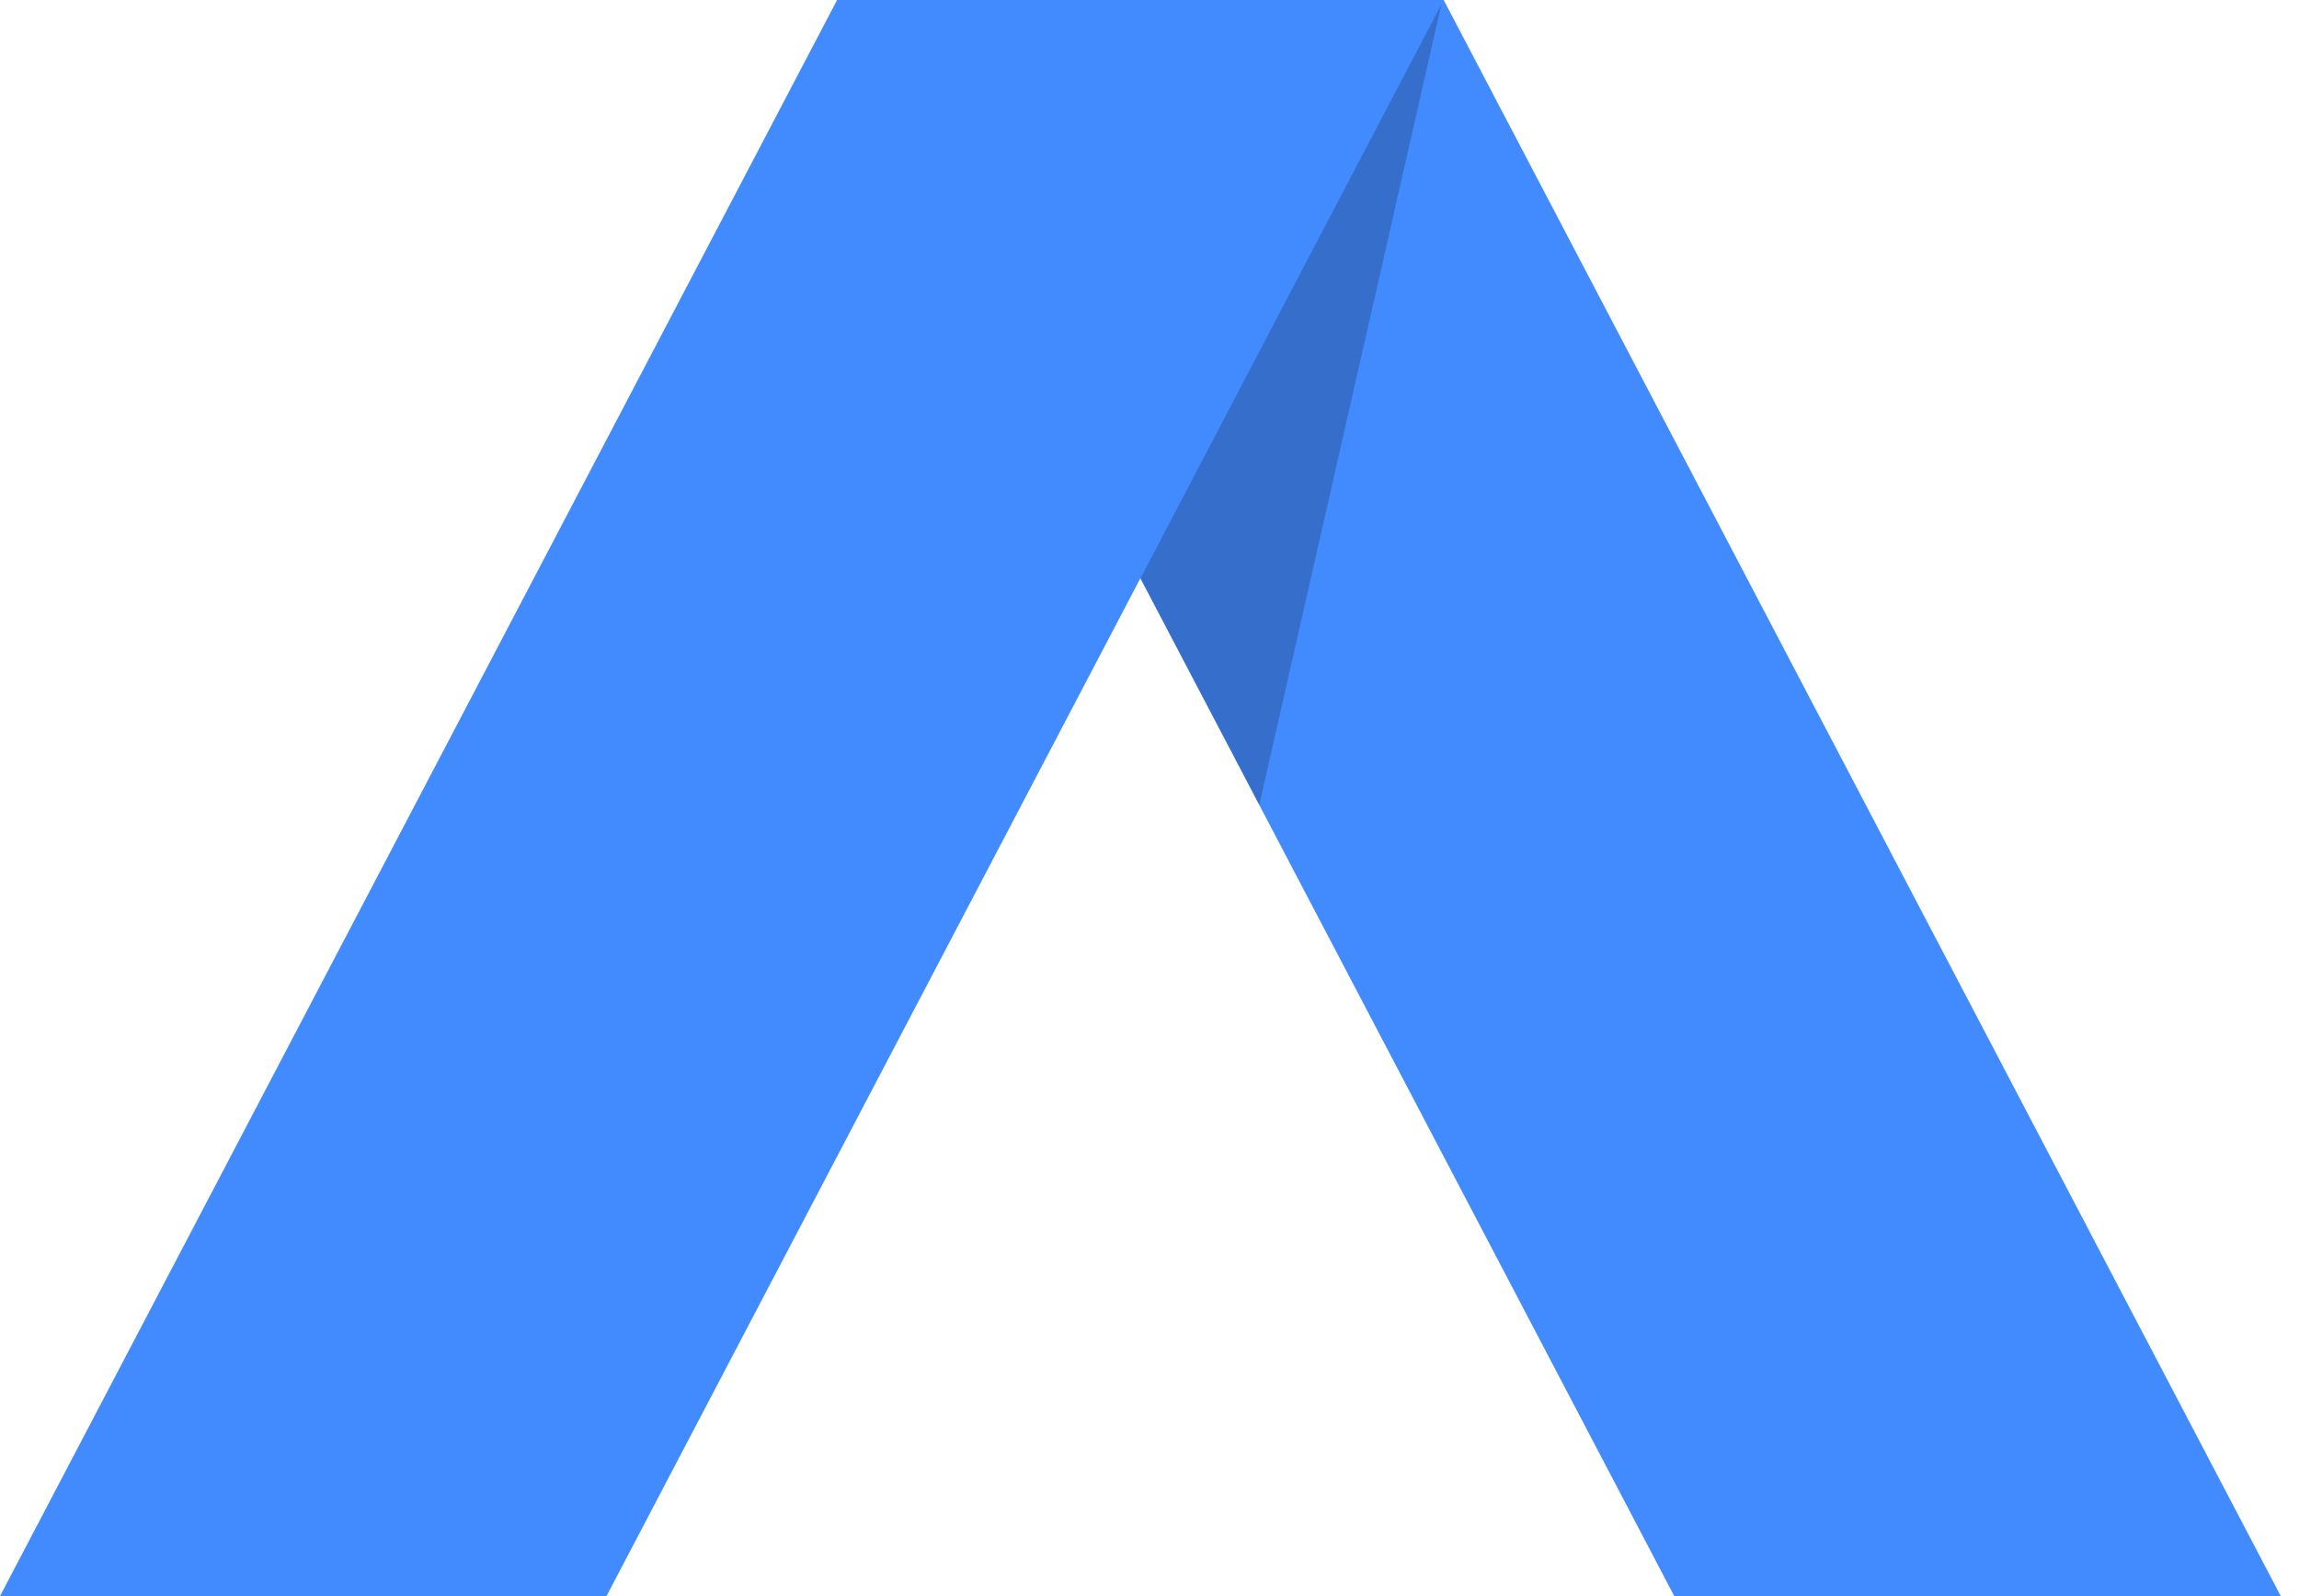
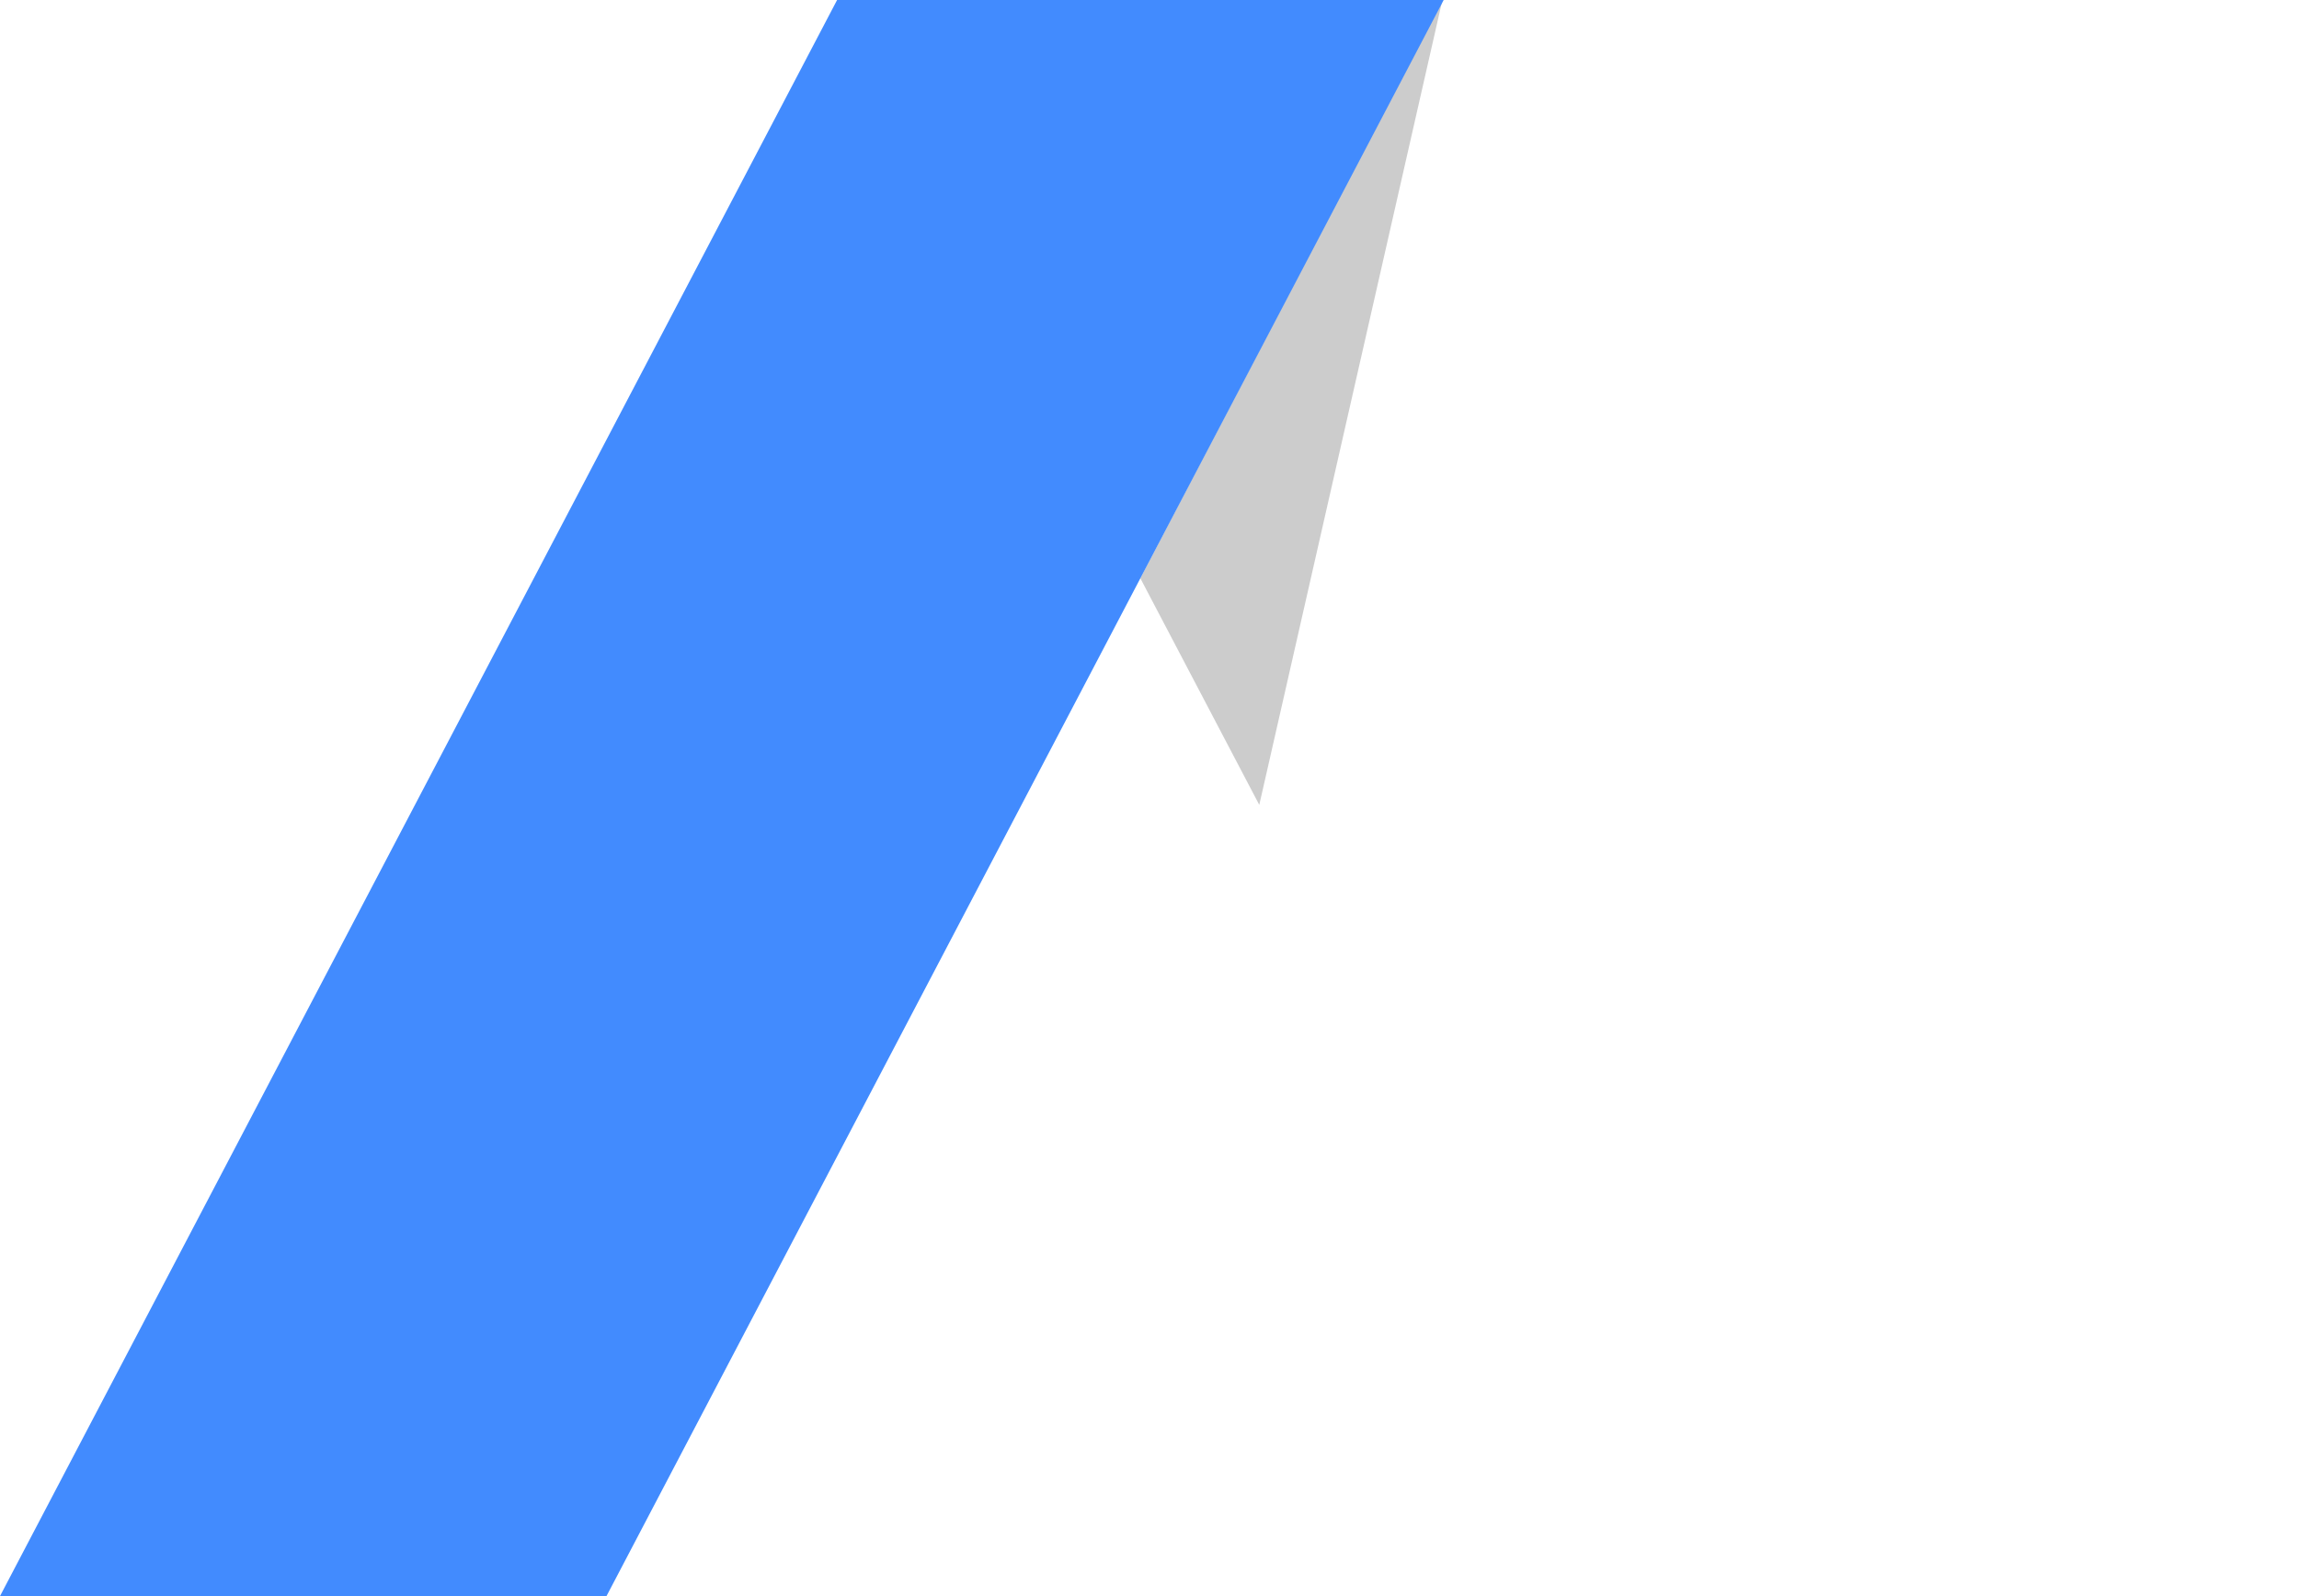
<svg xmlns="http://www.w3.org/2000/svg" width="72" height="50" viewBox="0 0 72 50" fill="none">
-   <path d="M71.429 50H52.434L26.216 0H45.213L71.429 50Z" fill="#428BFE" />
  <g opacity="0.2">
    <path d="M39.438 25.214L45.173 0L35.713 18.114L39.438 25.214Z" fill="black" />
  </g>
  <path d="M0 50H18.994L45.213 0H26.216L0 50Z" fill="#428BFE" />
</svg>